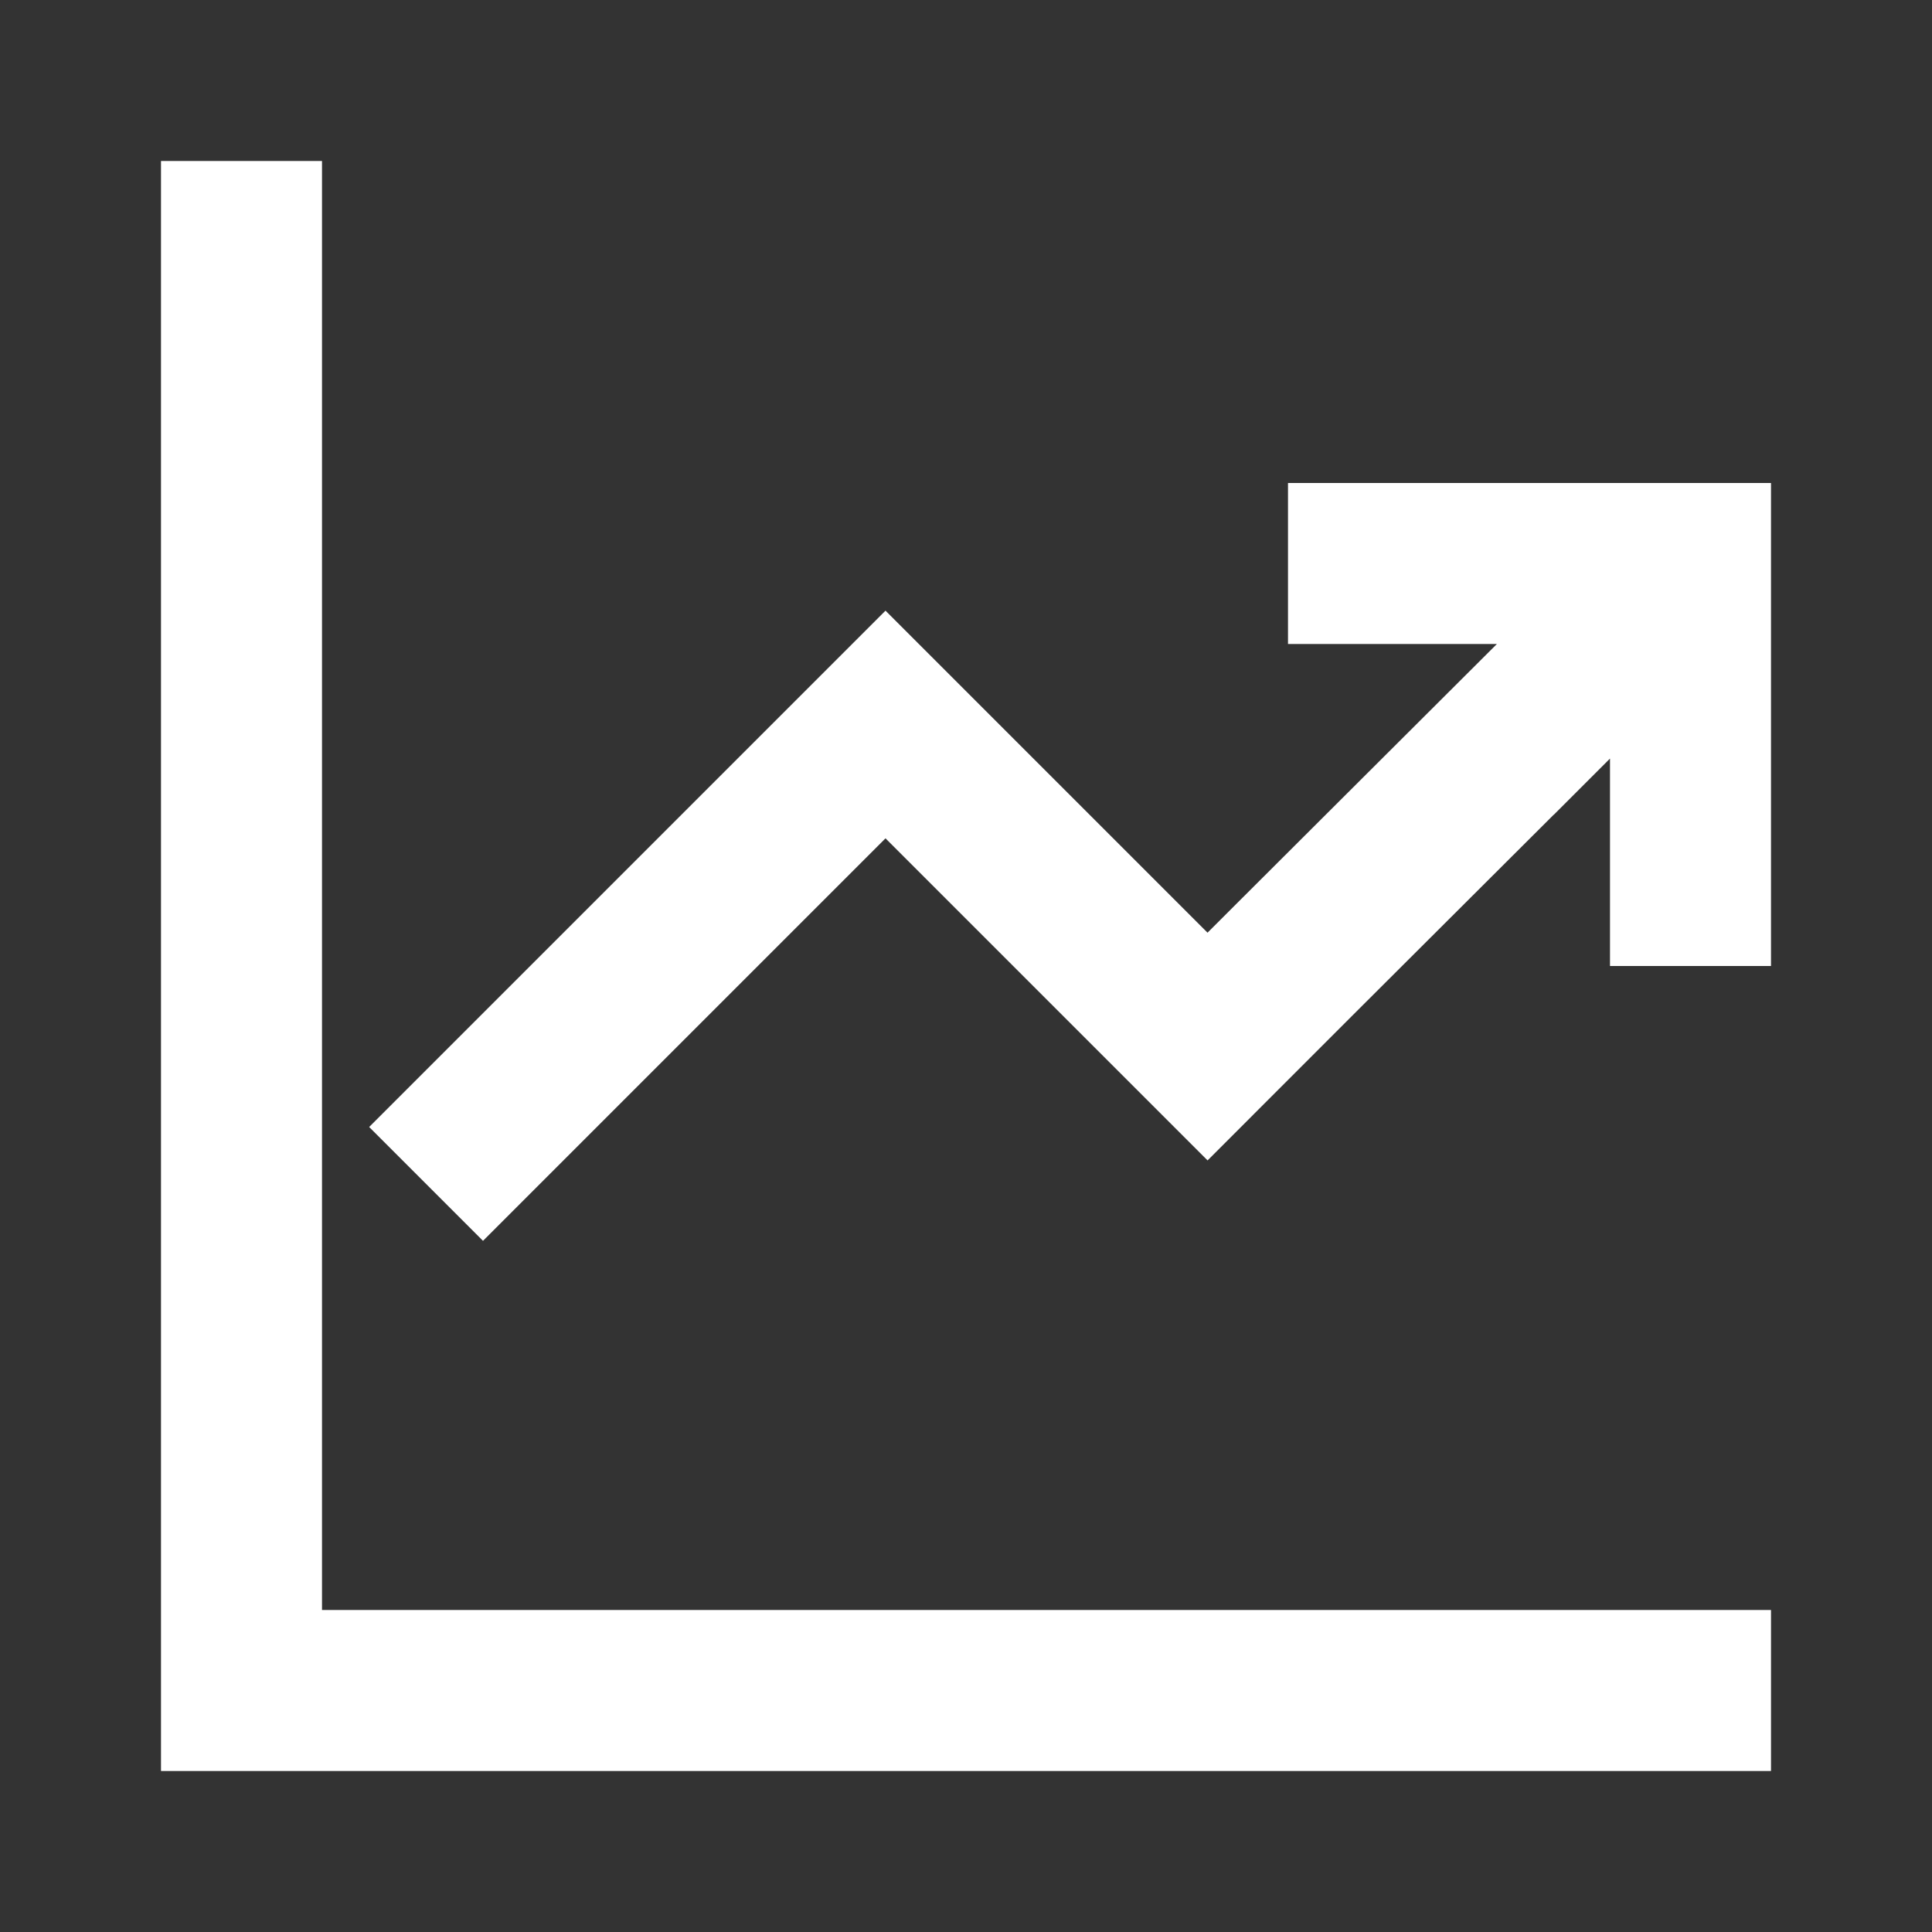
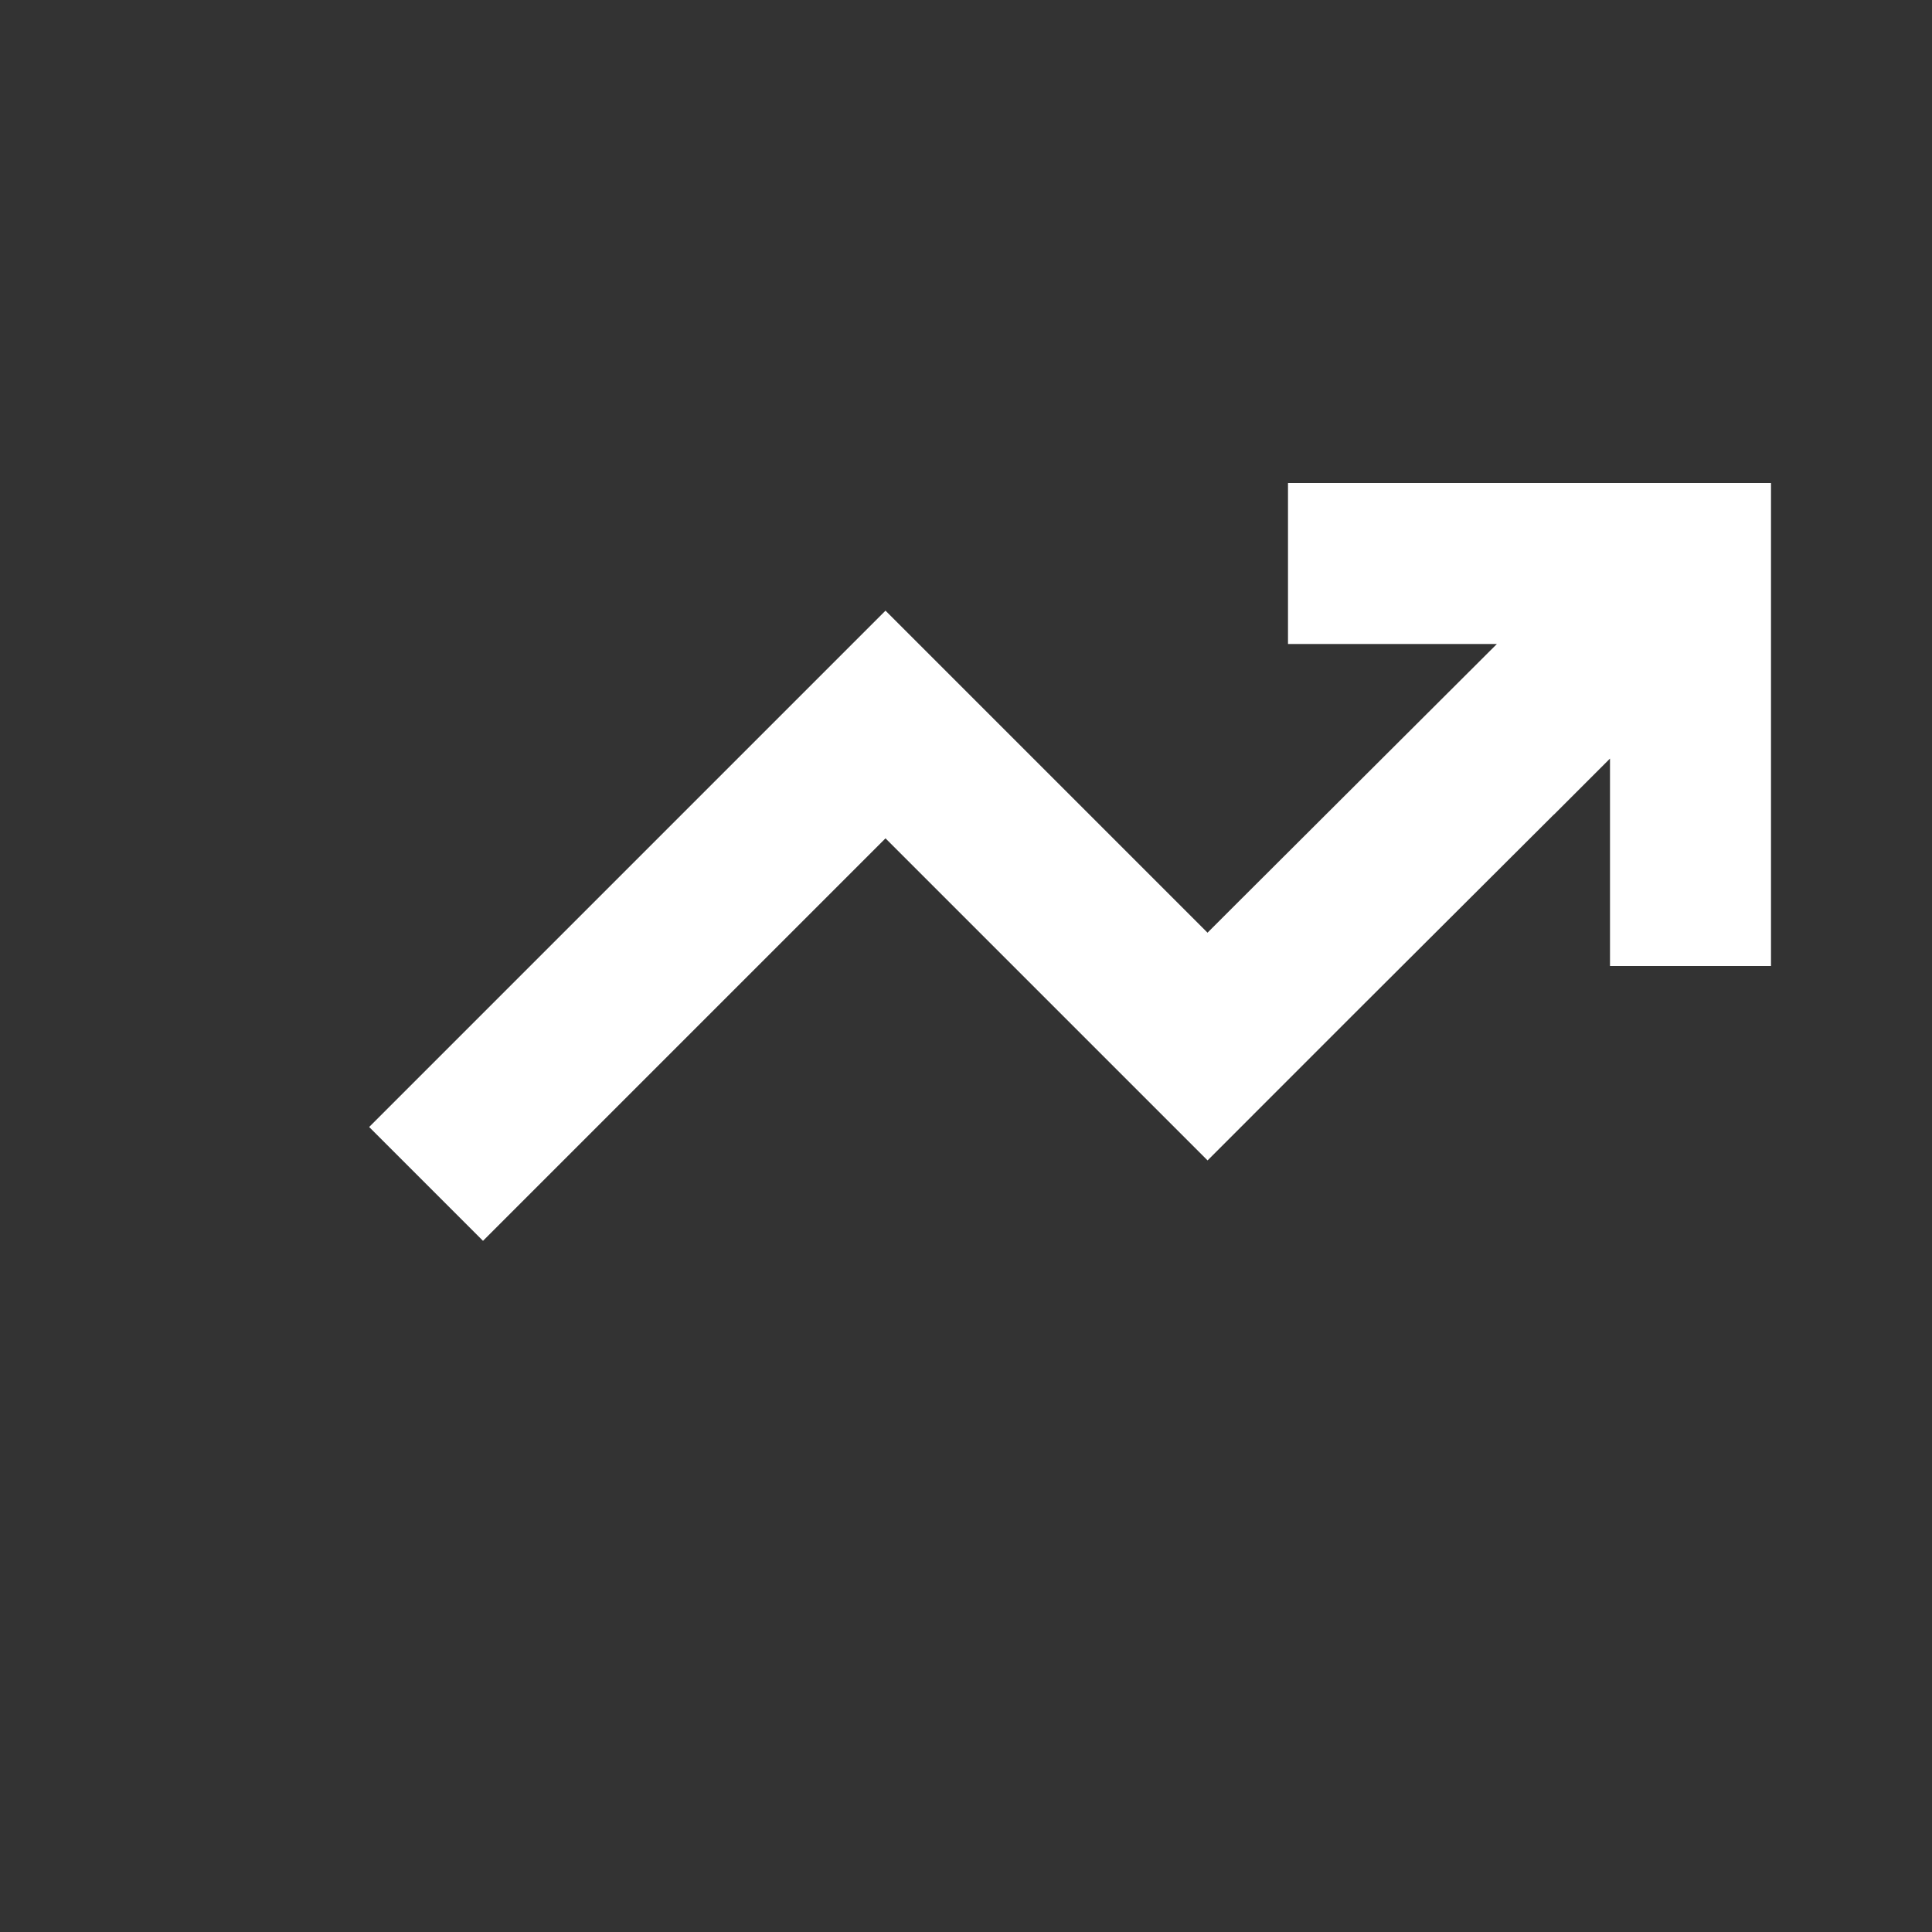
<svg xmlns="http://www.w3.org/2000/svg" width="24" height="24" viewBox="0 0 24 24">
  <rect x="0" y="0" width="24" height="24" fill="#333333" stroke="none" />
  <g fill="none" stroke="#fff" stroke-linecap="square" stroke-width="2">
-     <path d="M21 21H3V3" />
    <path d="m6 14l5-5l4 4c.42-.421 1.549-1.547 2.715-2.71m1.592-1.588l1.697-1.692zm0 0l-.004.004m0 0l-1.588 1.584m1.588-1.584l-1.588 1.584M17 7h4v4" />
  </g>
</svg>